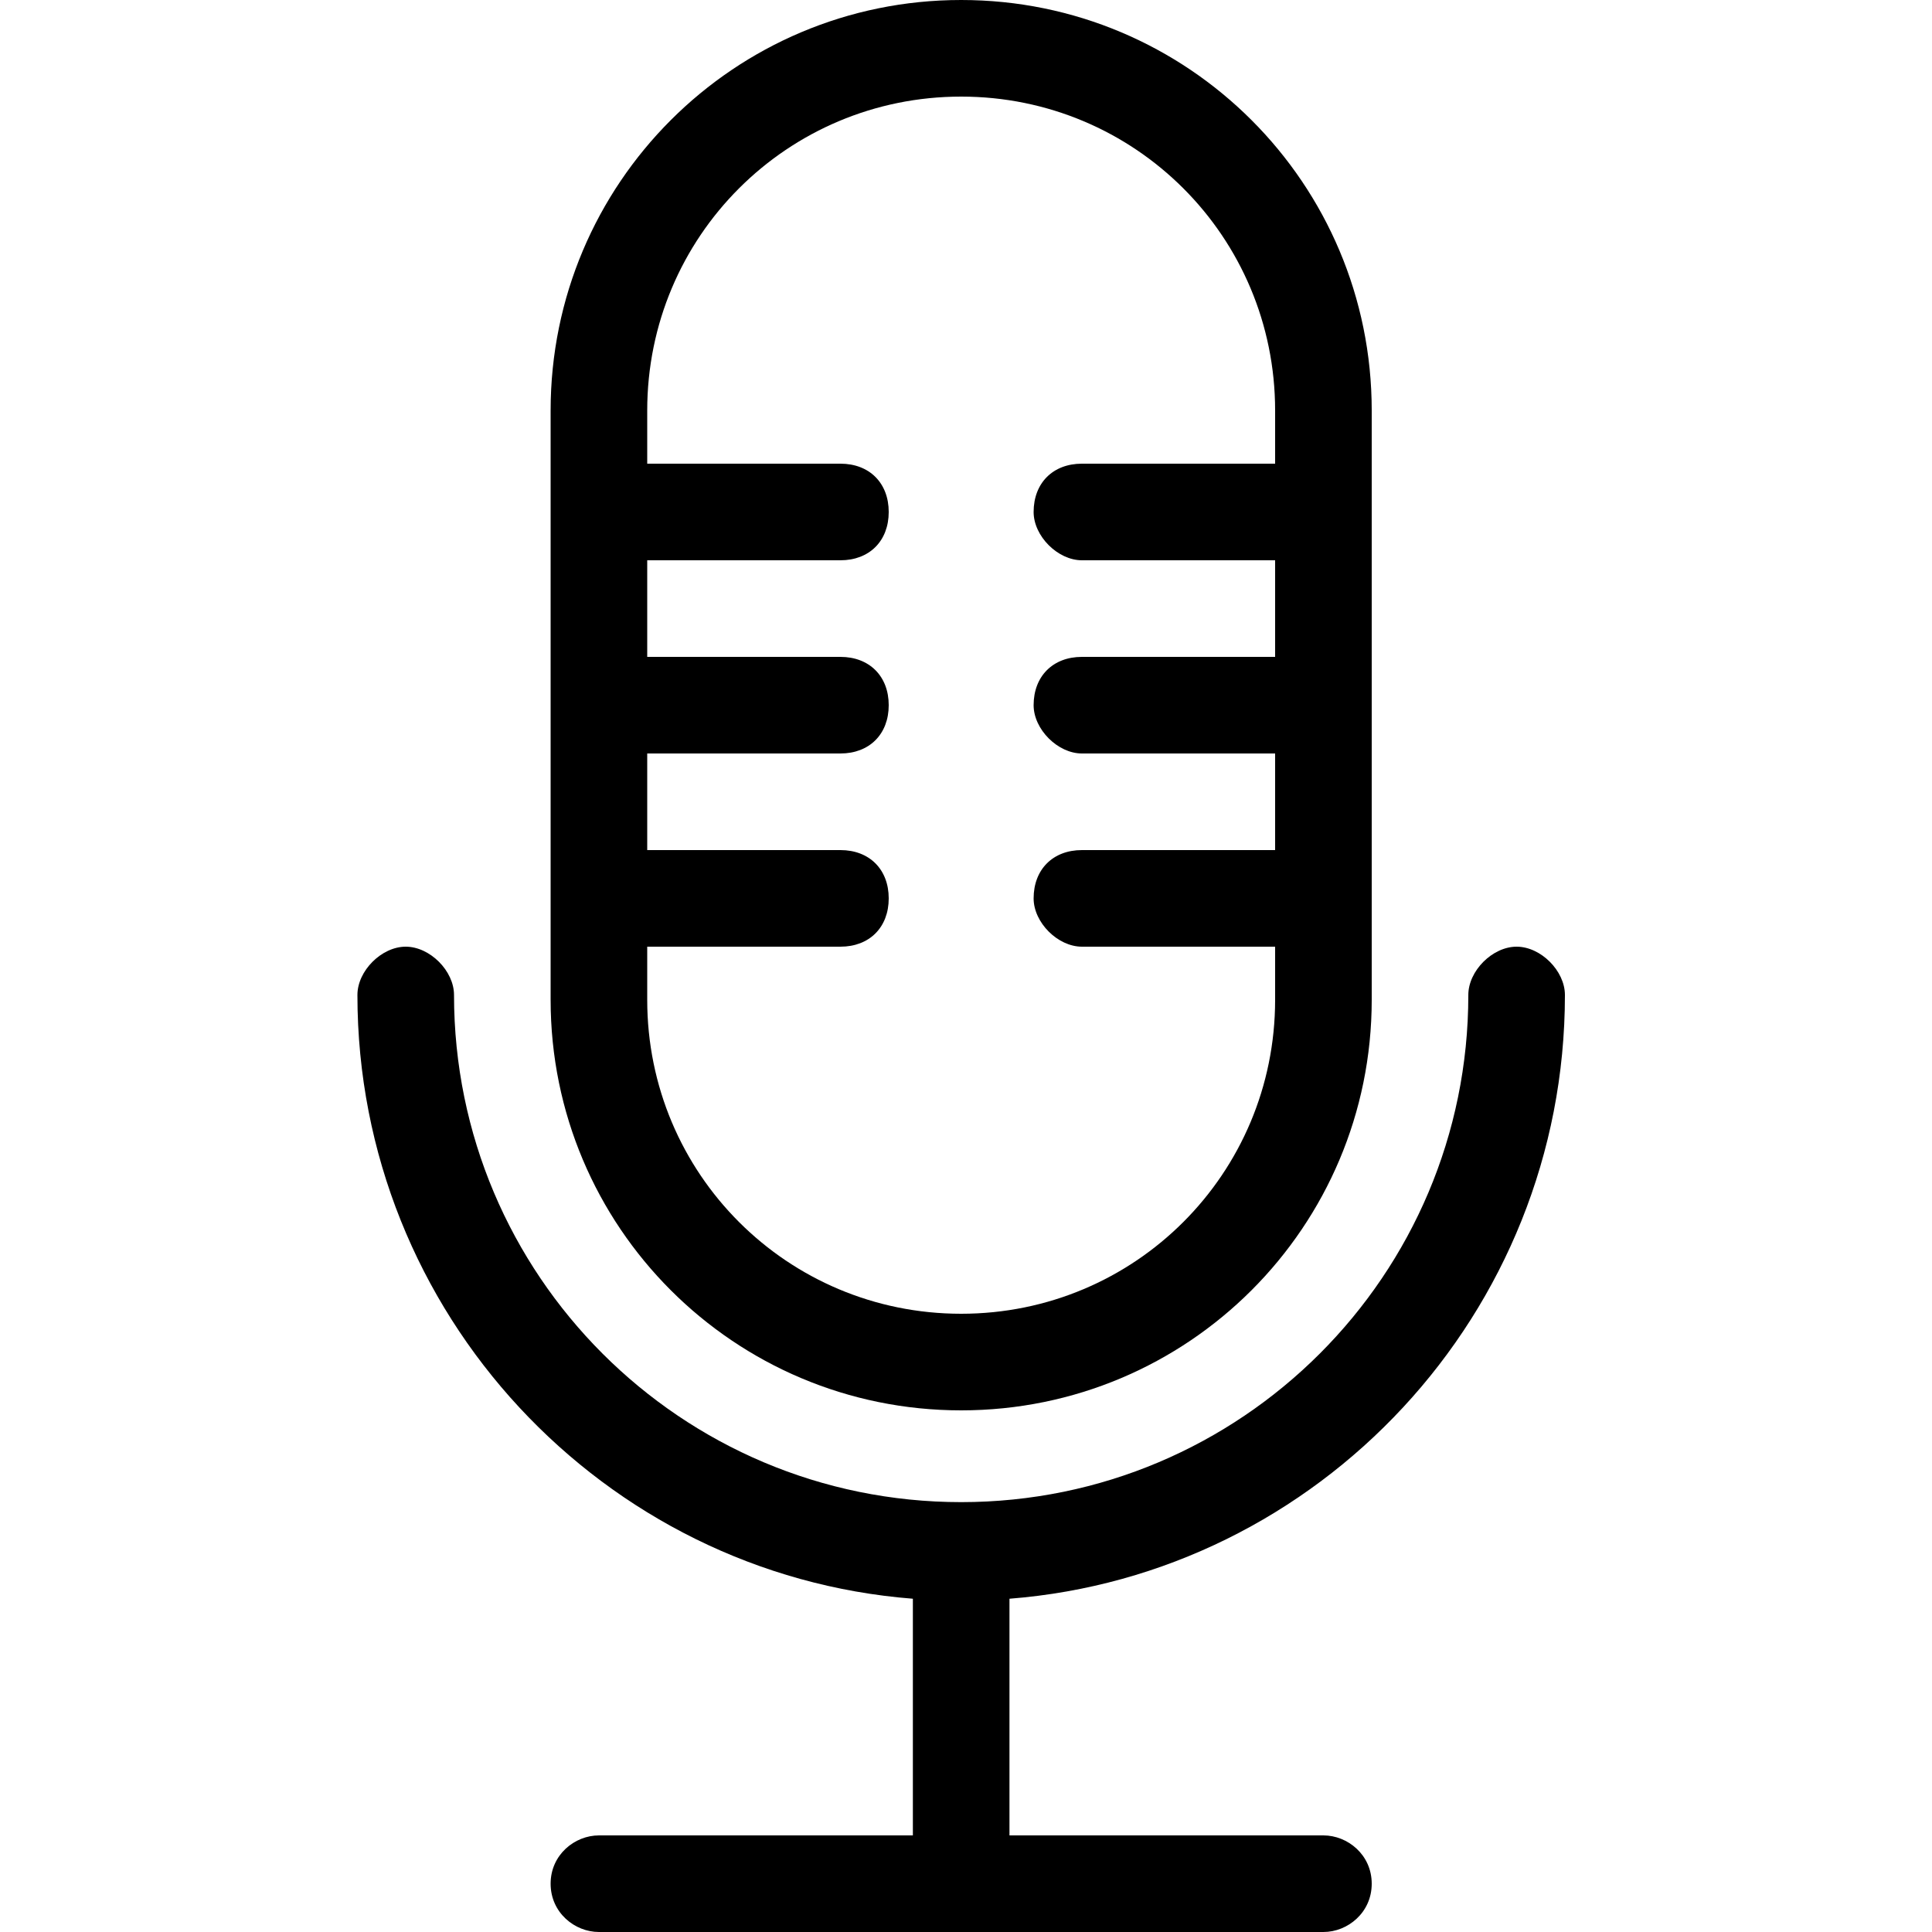
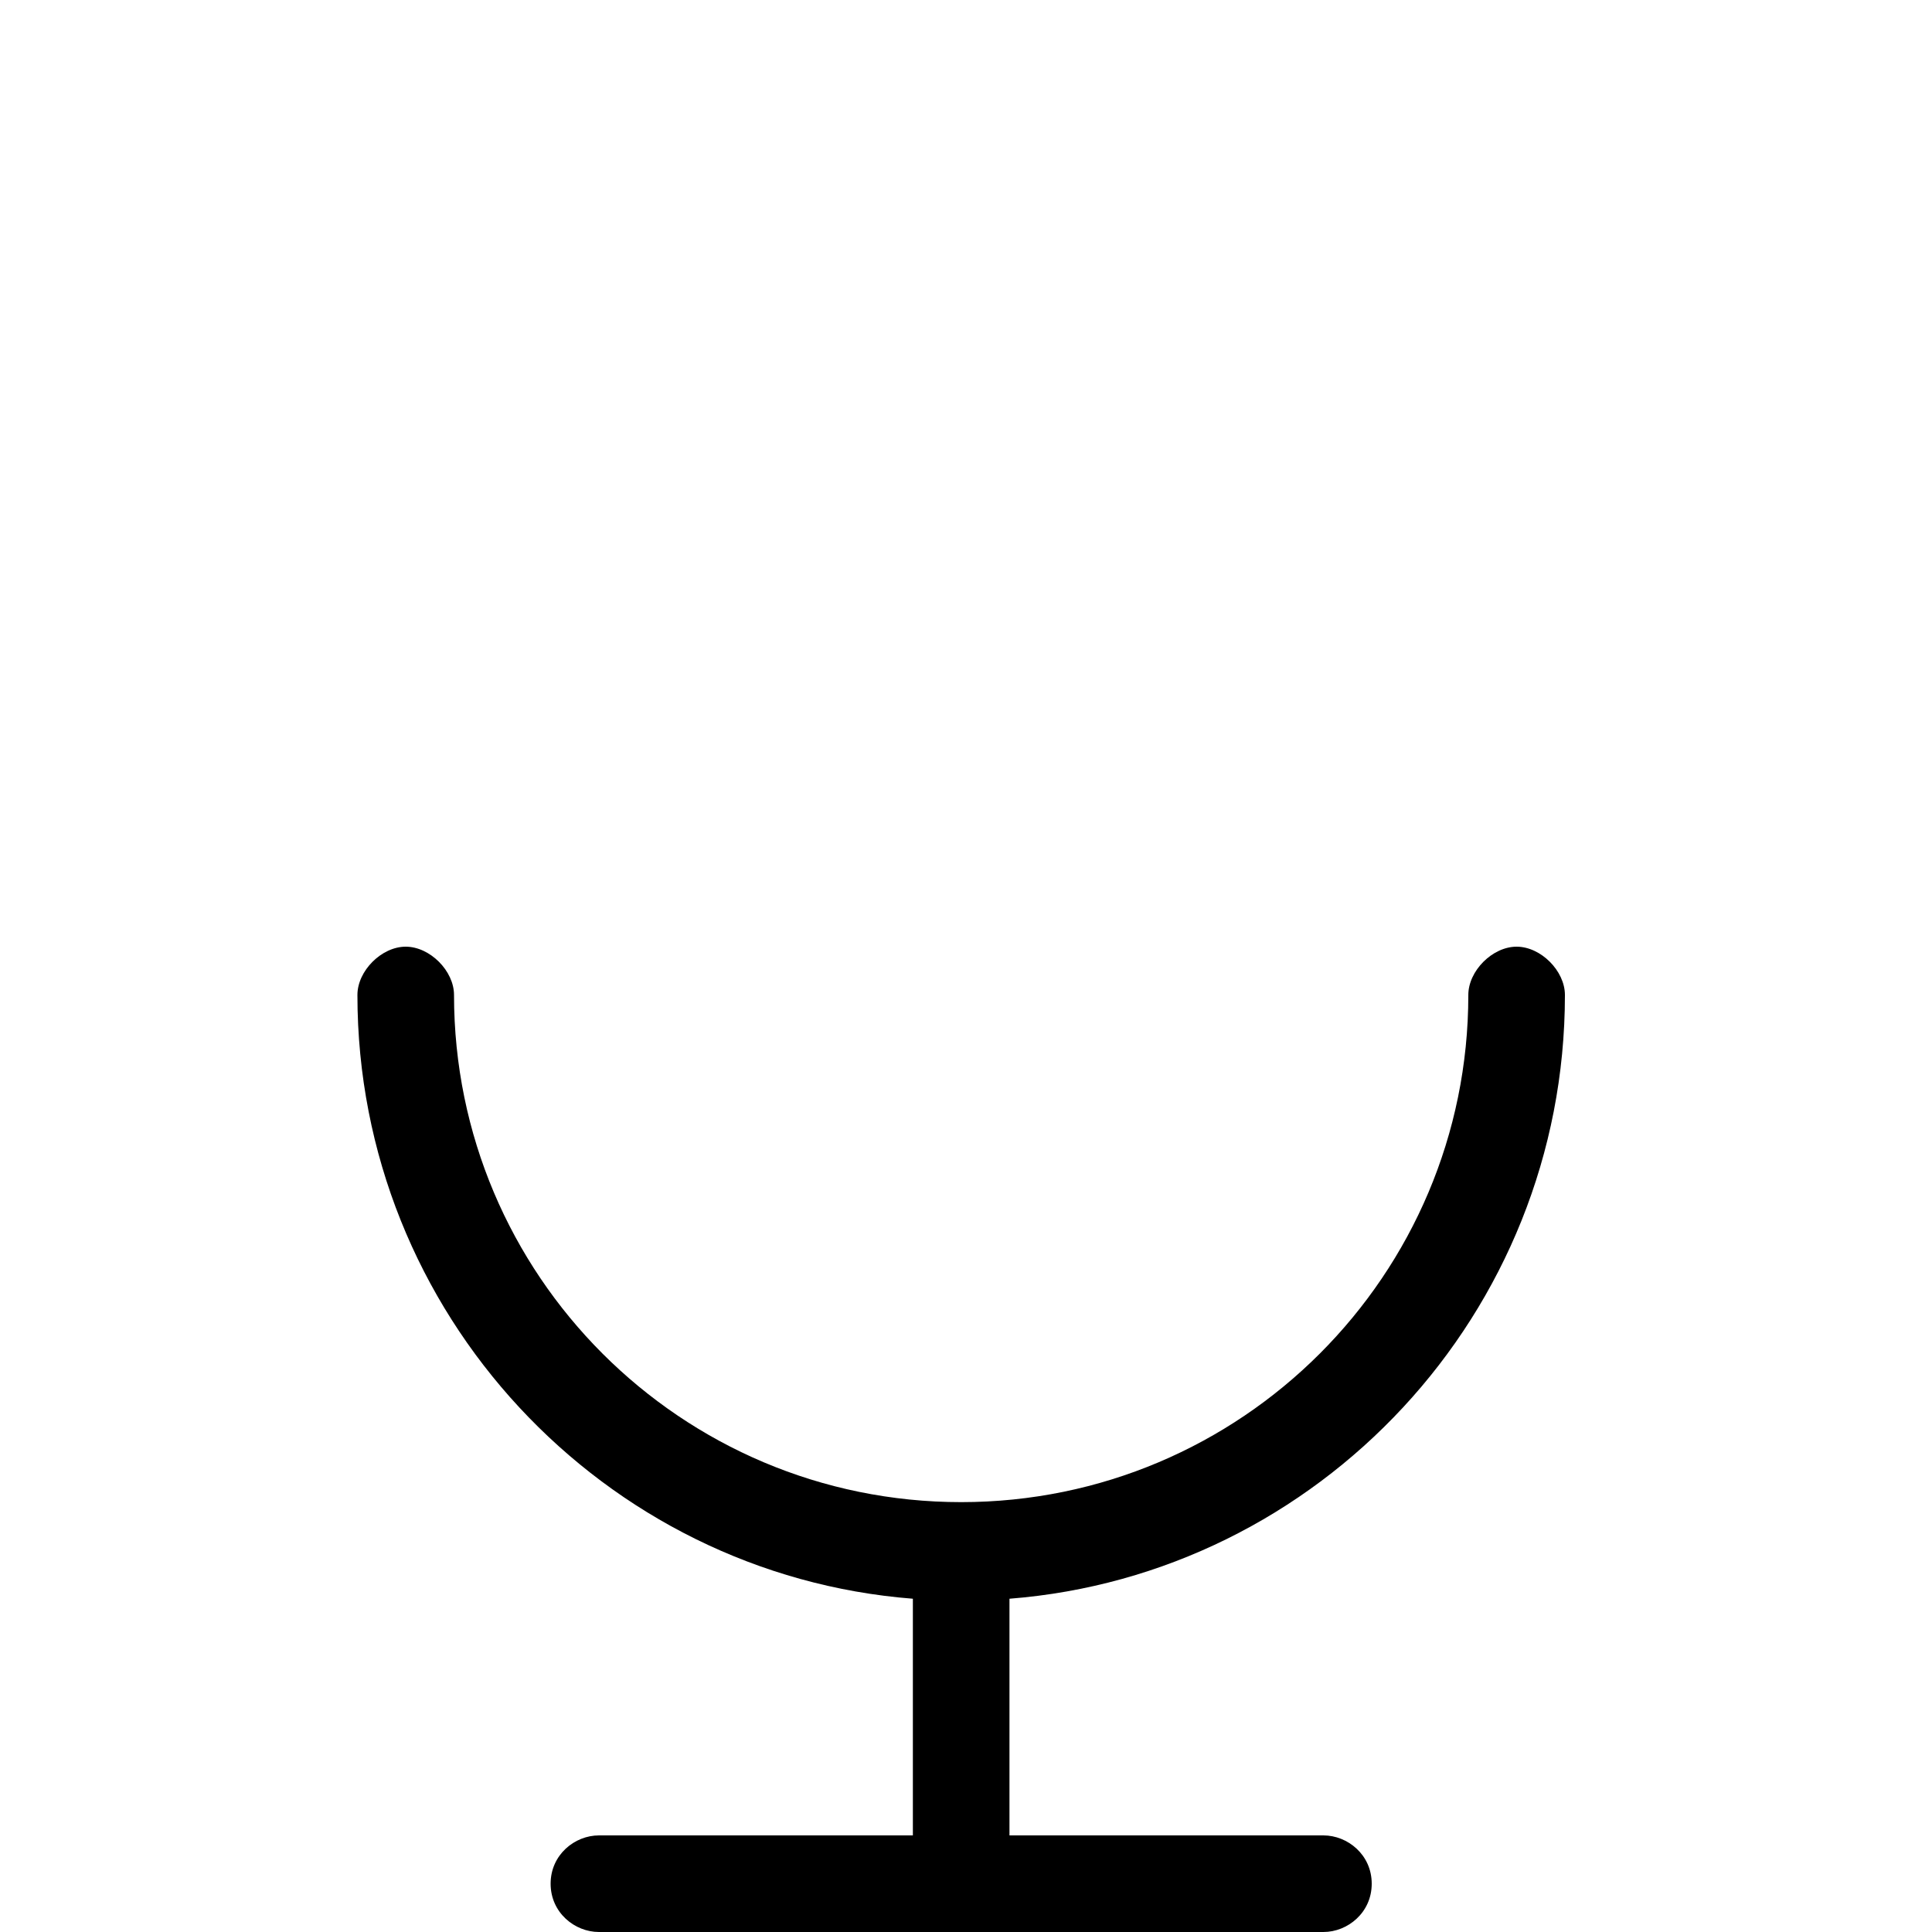
<svg xmlns="http://www.w3.org/2000/svg" id="Слой_1" style="enable-background:new -379 381 40 40;" viewBox="-379 381 40 40" xml:space="preserve">
  <g>
-     <path d="M-359.1,410.2c4.7,0,8.5-3.8,8.5-8.5v-12.2c0-4.7-3.8-8.5-8.5-8.5c-4.7,0-8.5,3.8-8.5,8.5v12.2 C-367.6,406.4-363.8,410.2-359.1,410.2z M-365.6,400.6h4c0.6,0,1-0.4,1-1c0-0.6-0.4-1-1-1h-4v-2h4c0.6,0,1-0.4,1-1c0-0.6-0.4-1-1-1 h-4v-2h4c0.6,0,1-0.4,1-1c0-0.6-0.4-1-1-1h-4v-1.1c0-3.6,2.9-6.5,6.5-6.5c3.6,0,6.5,2.9,6.5,6.5v1.1h-4c-0.6,0-1,0.4-1,1 c0,0.5,0.5,1,1,1h4v2h-4c-0.6,0-1,0.4-1,1c0,0.5,0.5,1,1,1h4v2h-4c-0.6,0-1,0.4-1,1c0,0.5,0.5,1,1,1h4v1.1c0,3.6-2.9,6.5-6.5,6.5 c-3.6,0-6.5-2.9-6.5-6.5V400.6z" />
    <path d="M-346.6,401.6c0-0.5-0.5-1-1-1s-1,0.5-1,1c0,5.8-4.7,10.5-10.5,10.5c-5.8,0-10.5-4.7-10.5-10.5c0-0.5-0.5-1-1-1s-1,0.5-1,1 c0,6.6,5.1,12,11.5,12.5v4.9h-6.5c-0.5,0-1,0.4-1,1s0.5,1,1,1h15c0.5,0,1-0.4,1-1s-0.5-1-1-1h-6.5v-4.9 C-351.7,413.6-346.6,408.2-346.6,401.6z" />
  </g>
</svg>